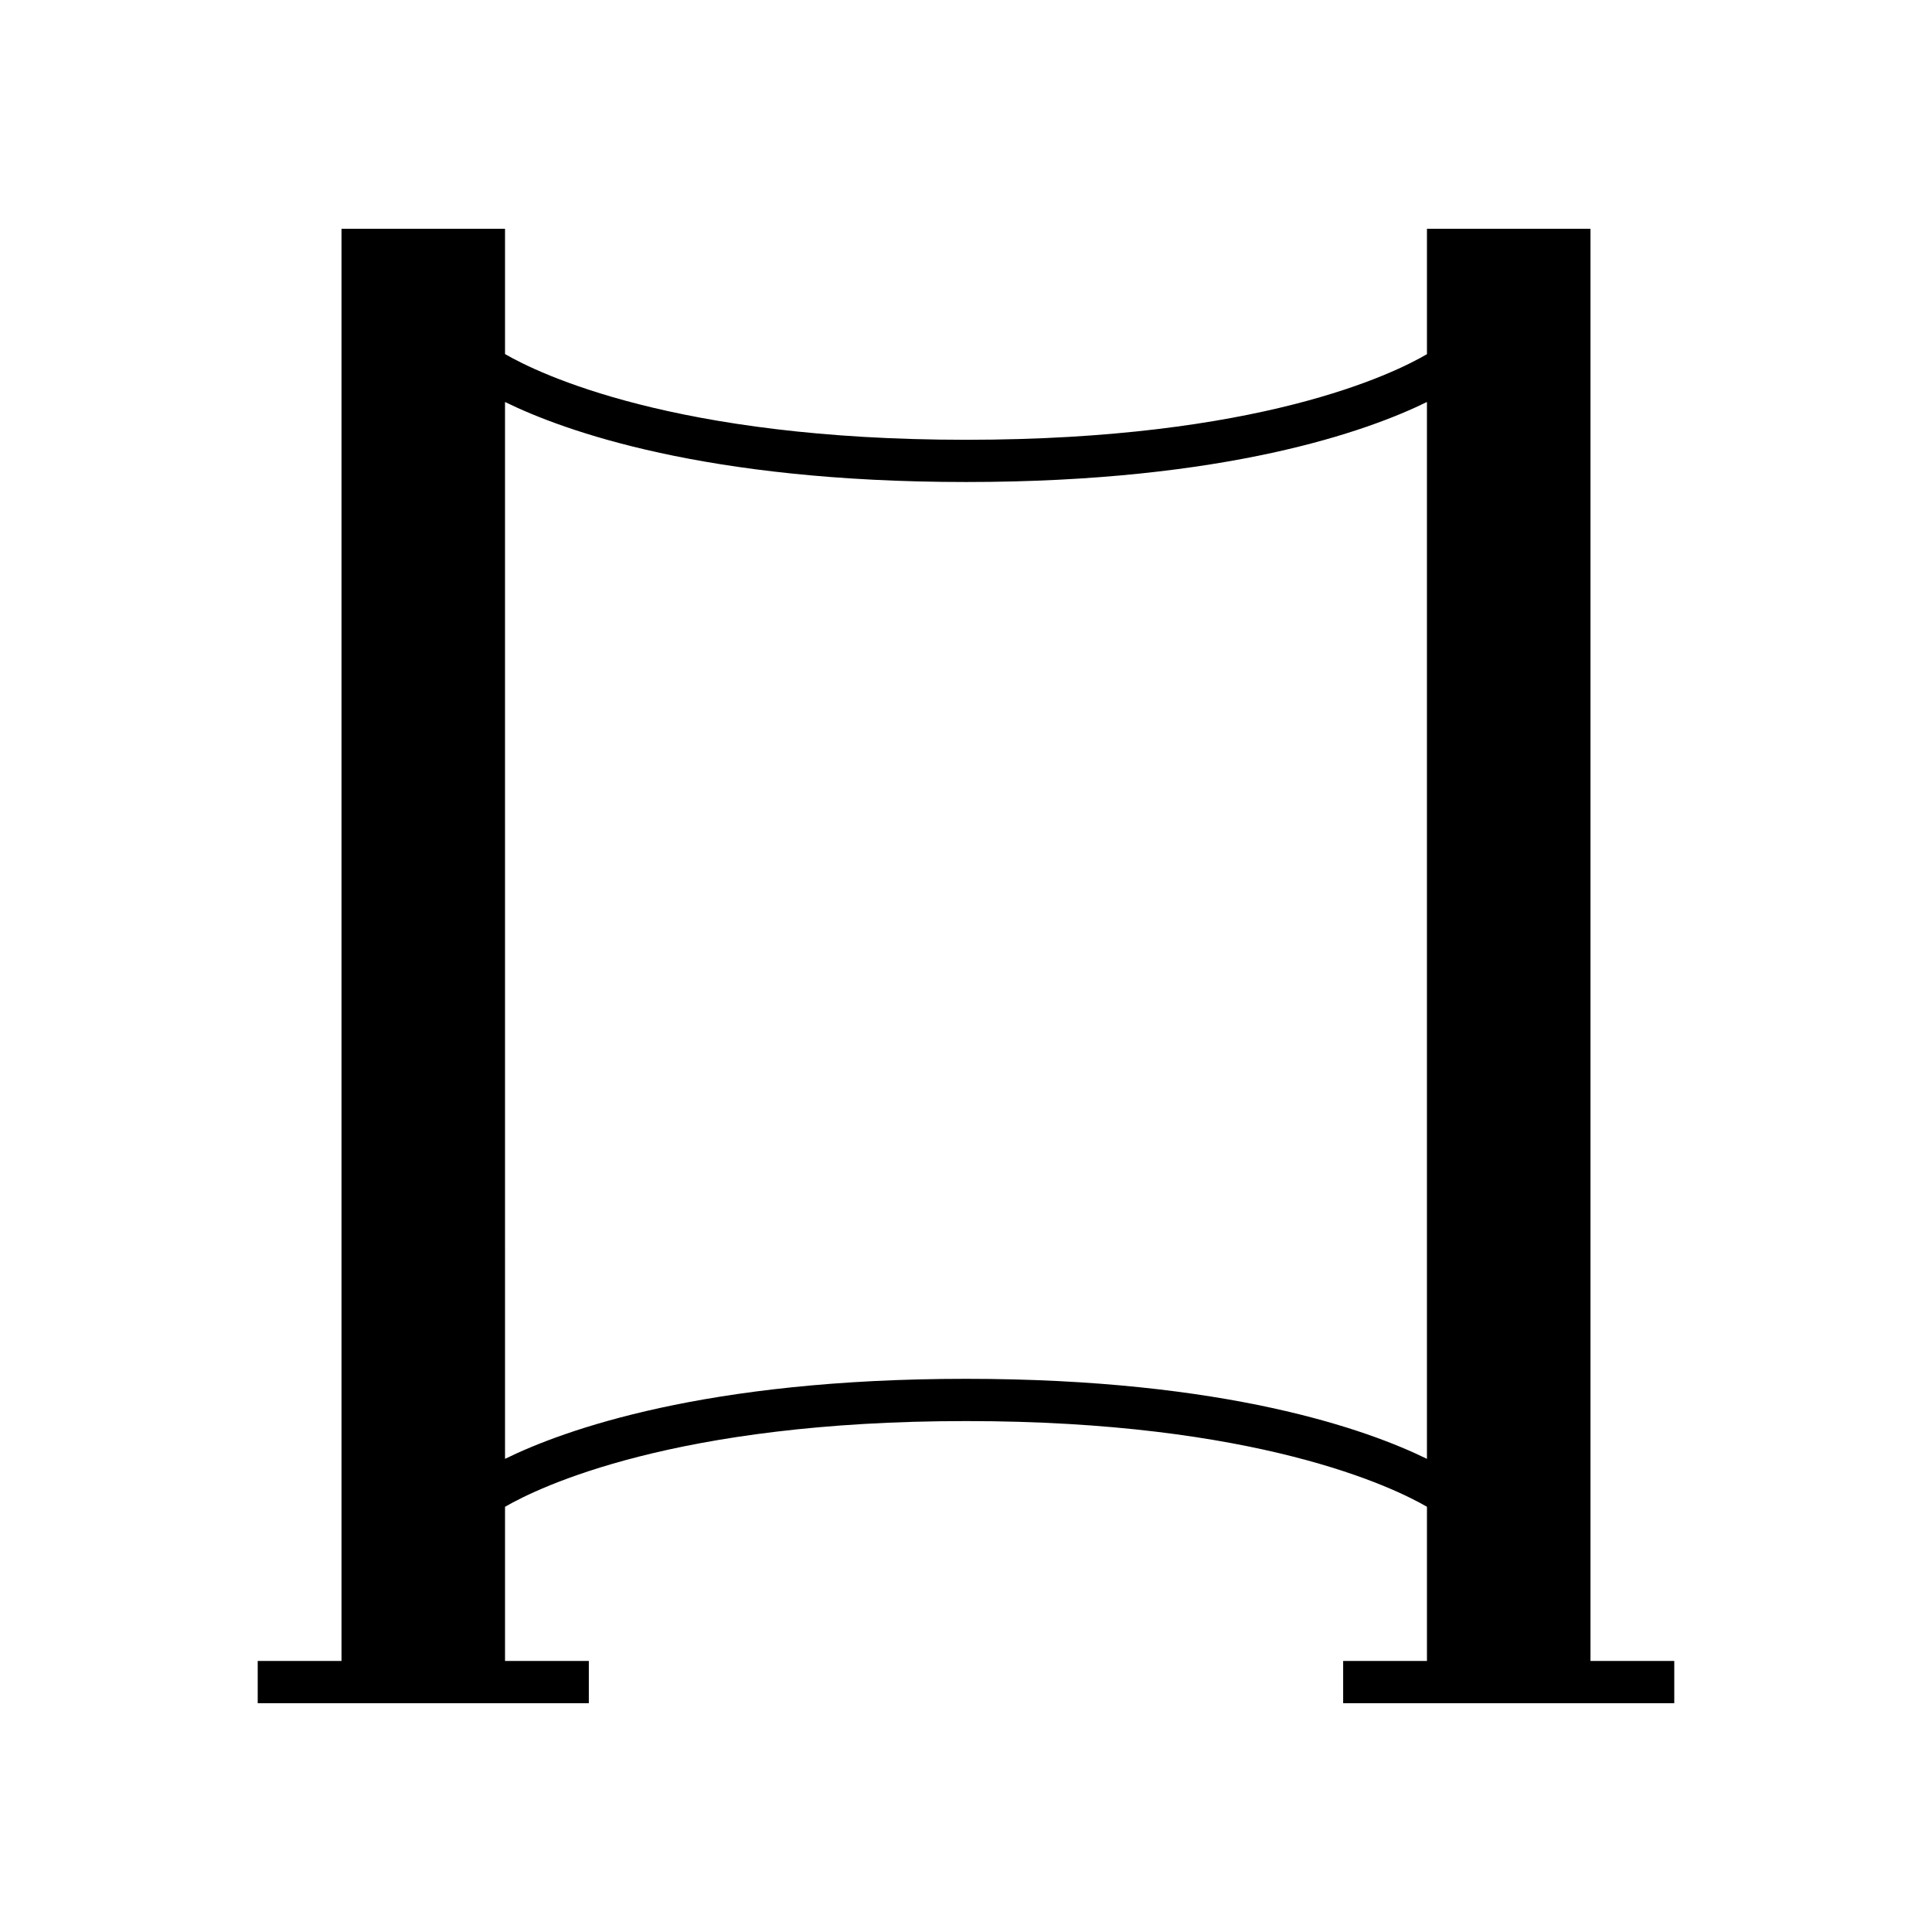
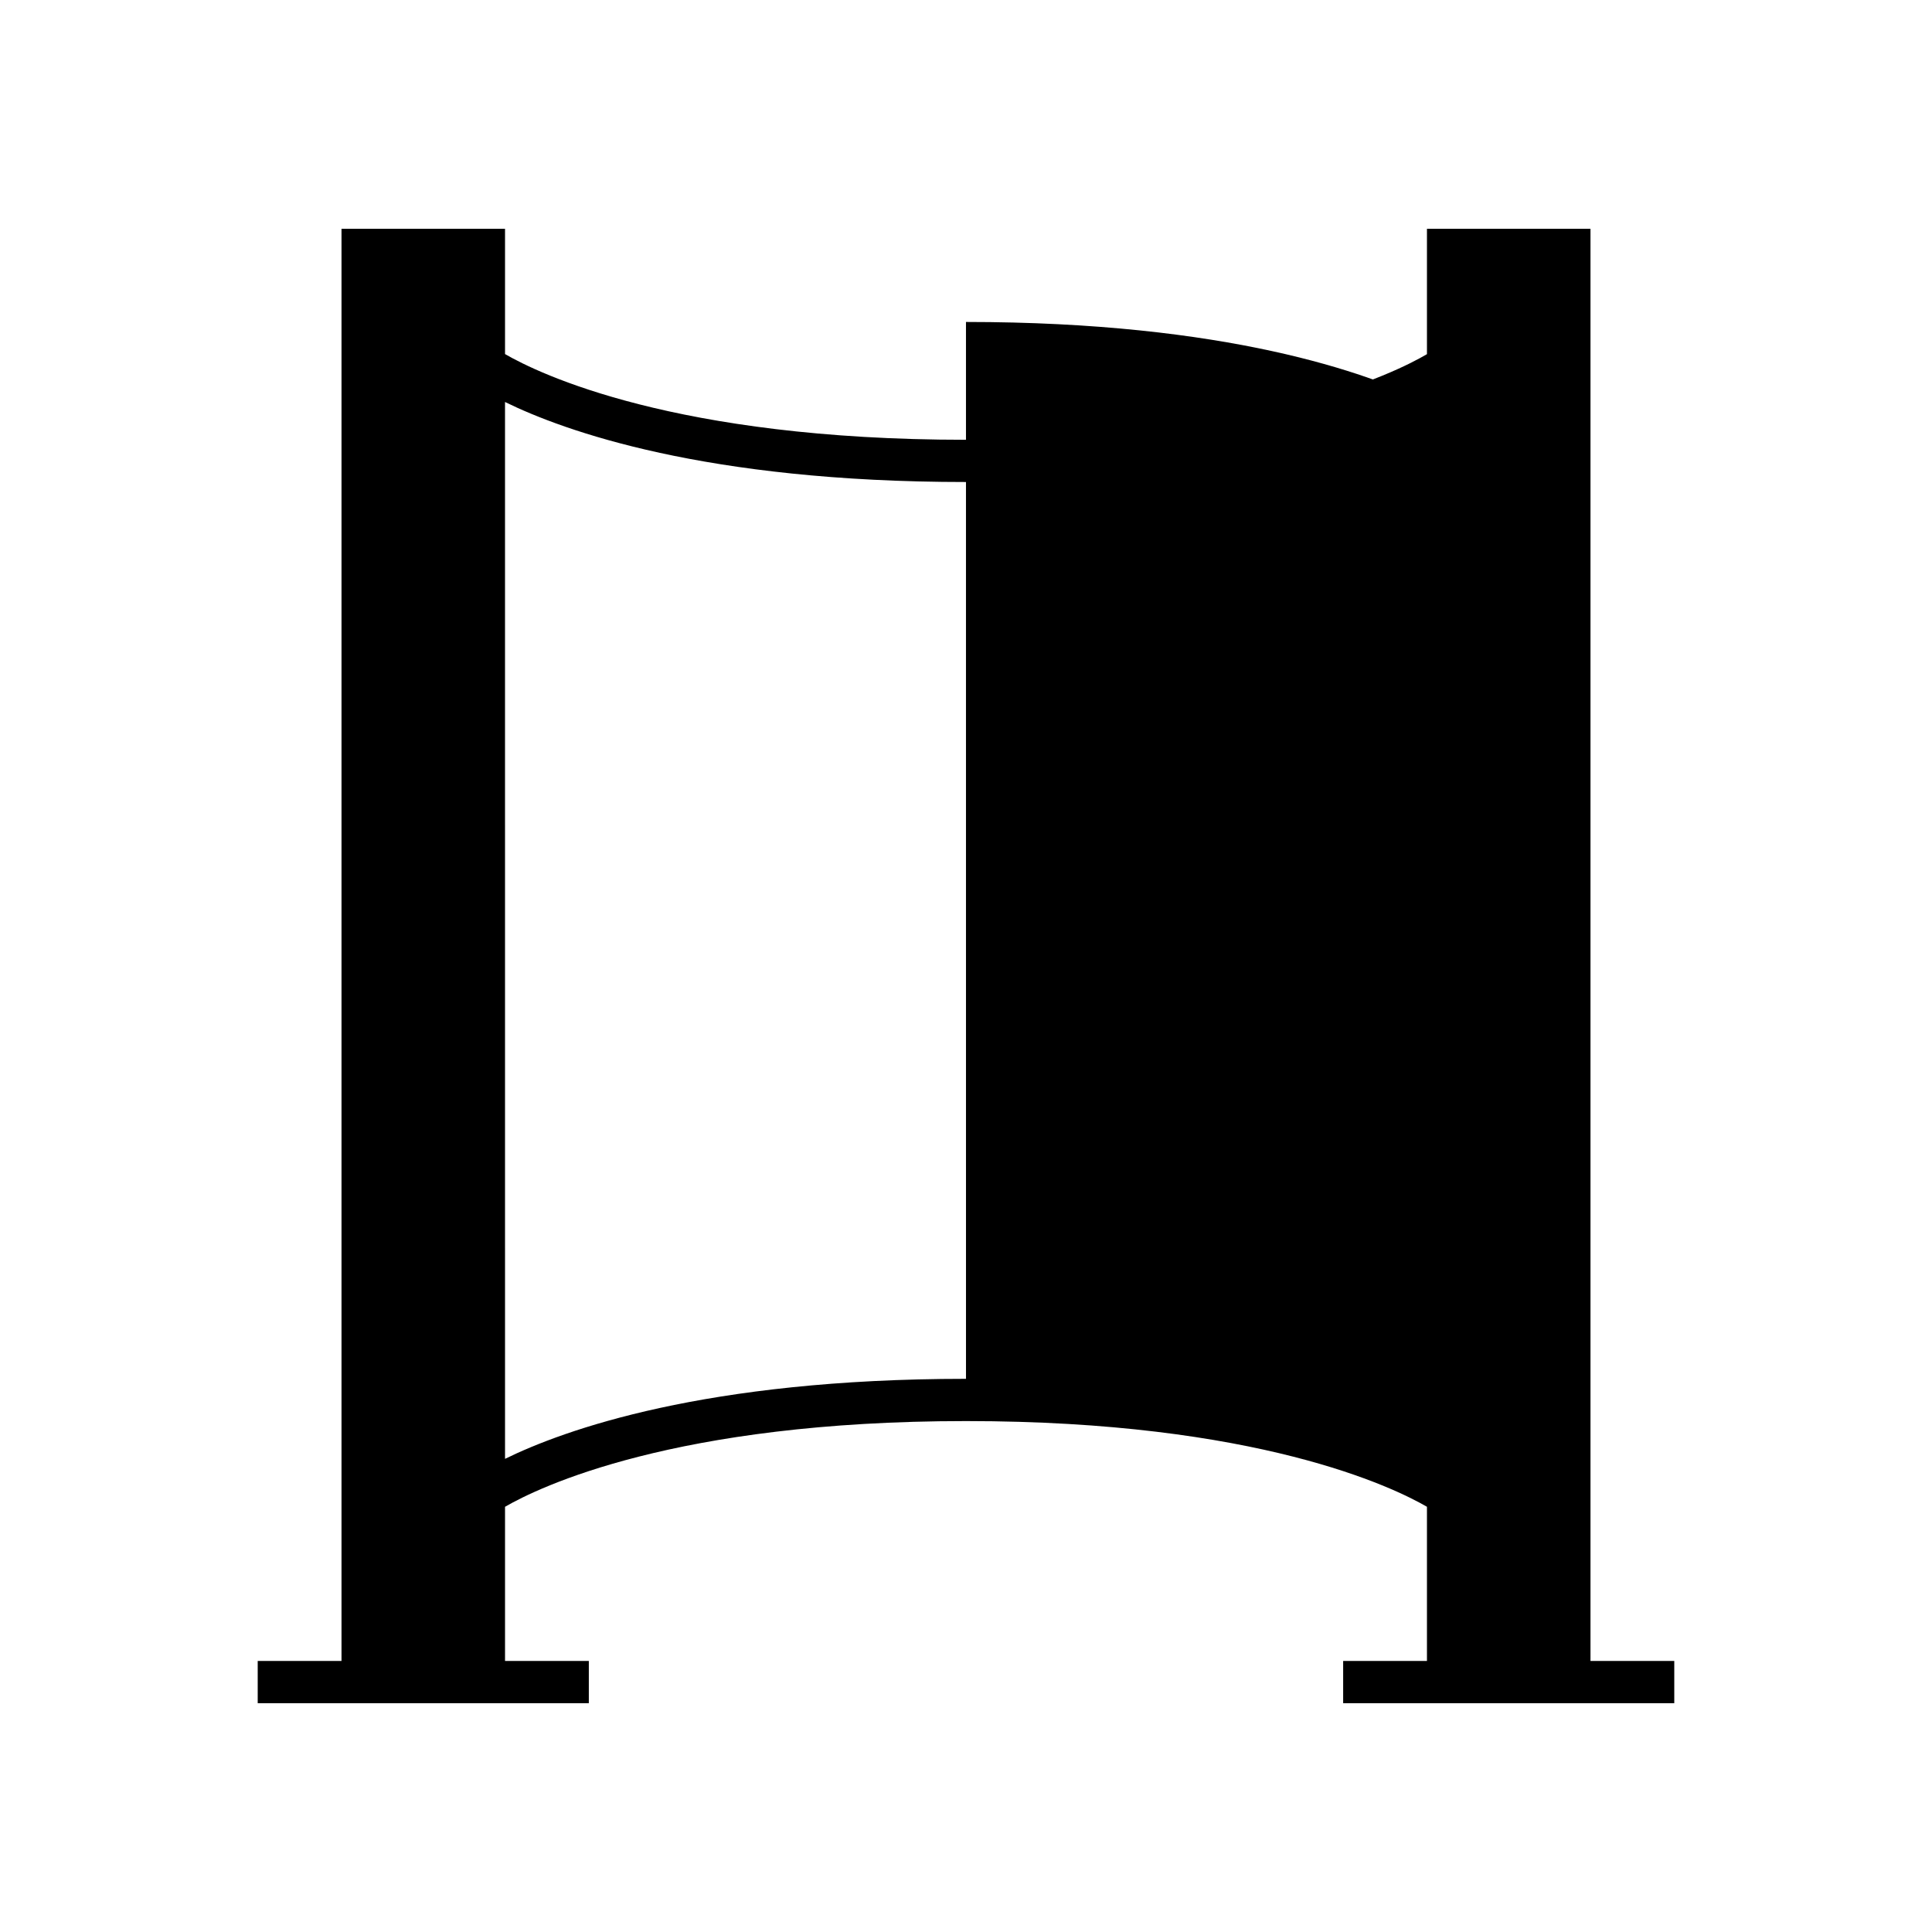
<svg xmlns="http://www.w3.org/2000/svg" fill="#000000" width="800px" height="800px" version="1.1" viewBox="144 144 512 512">
-   <path d="m499.95 584.17v11.195h87.75v-11.195h-22.207v-379.54h-43.336v33.227c-8.824 5.176-44.445 22.691-122.16 22.691-77.215 0-113.24-17.551-122.16-22.715v-33.203h-43.336v379.54h-22.207v11.195h87.75v-11.195h-22.207v-40.855c8.922-5.164 44.945-22.715 122.16-22.715 77.25 0 113.27 17.566 122.16 22.711v40.855zm-99.953-74.766c-69.145 0-106.53 13.543-122.16 21.207l-0.004-280.08c15.633 7.664 53.02 21.207 122.16 21.207 69.148 0 106.53-13.543 122.16-21.207v280.08c-15.633-7.664-53.02-21.207-122.16-21.207z" />
+   <path d="m499.95 584.17v11.195h87.75v-11.195h-22.207v-379.54h-43.336v33.227c-8.824 5.176-44.445 22.691-122.16 22.691-77.215 0-113.24-17.551-122.16-22.715v-33.203h-43.336v379.54h-22.207v11.195h87.75v-11.195h-22.207v-40.855c8.922-5.164 44.945-22.715 122.16-22.715 77.25 0 113.27 17.566 122.16 22.711v40.855zm-99.953-74.766c-69.145 0-106.53 13.543-122.16 21.207l-0.004-280.08c15.633 7.664 53.02 21.207 122.16 21.207 69.148 0 106.53-13.543 122.16-21.207c-15.633-7.664-53.02-21.207-122.16-21.207z" />
</svg>